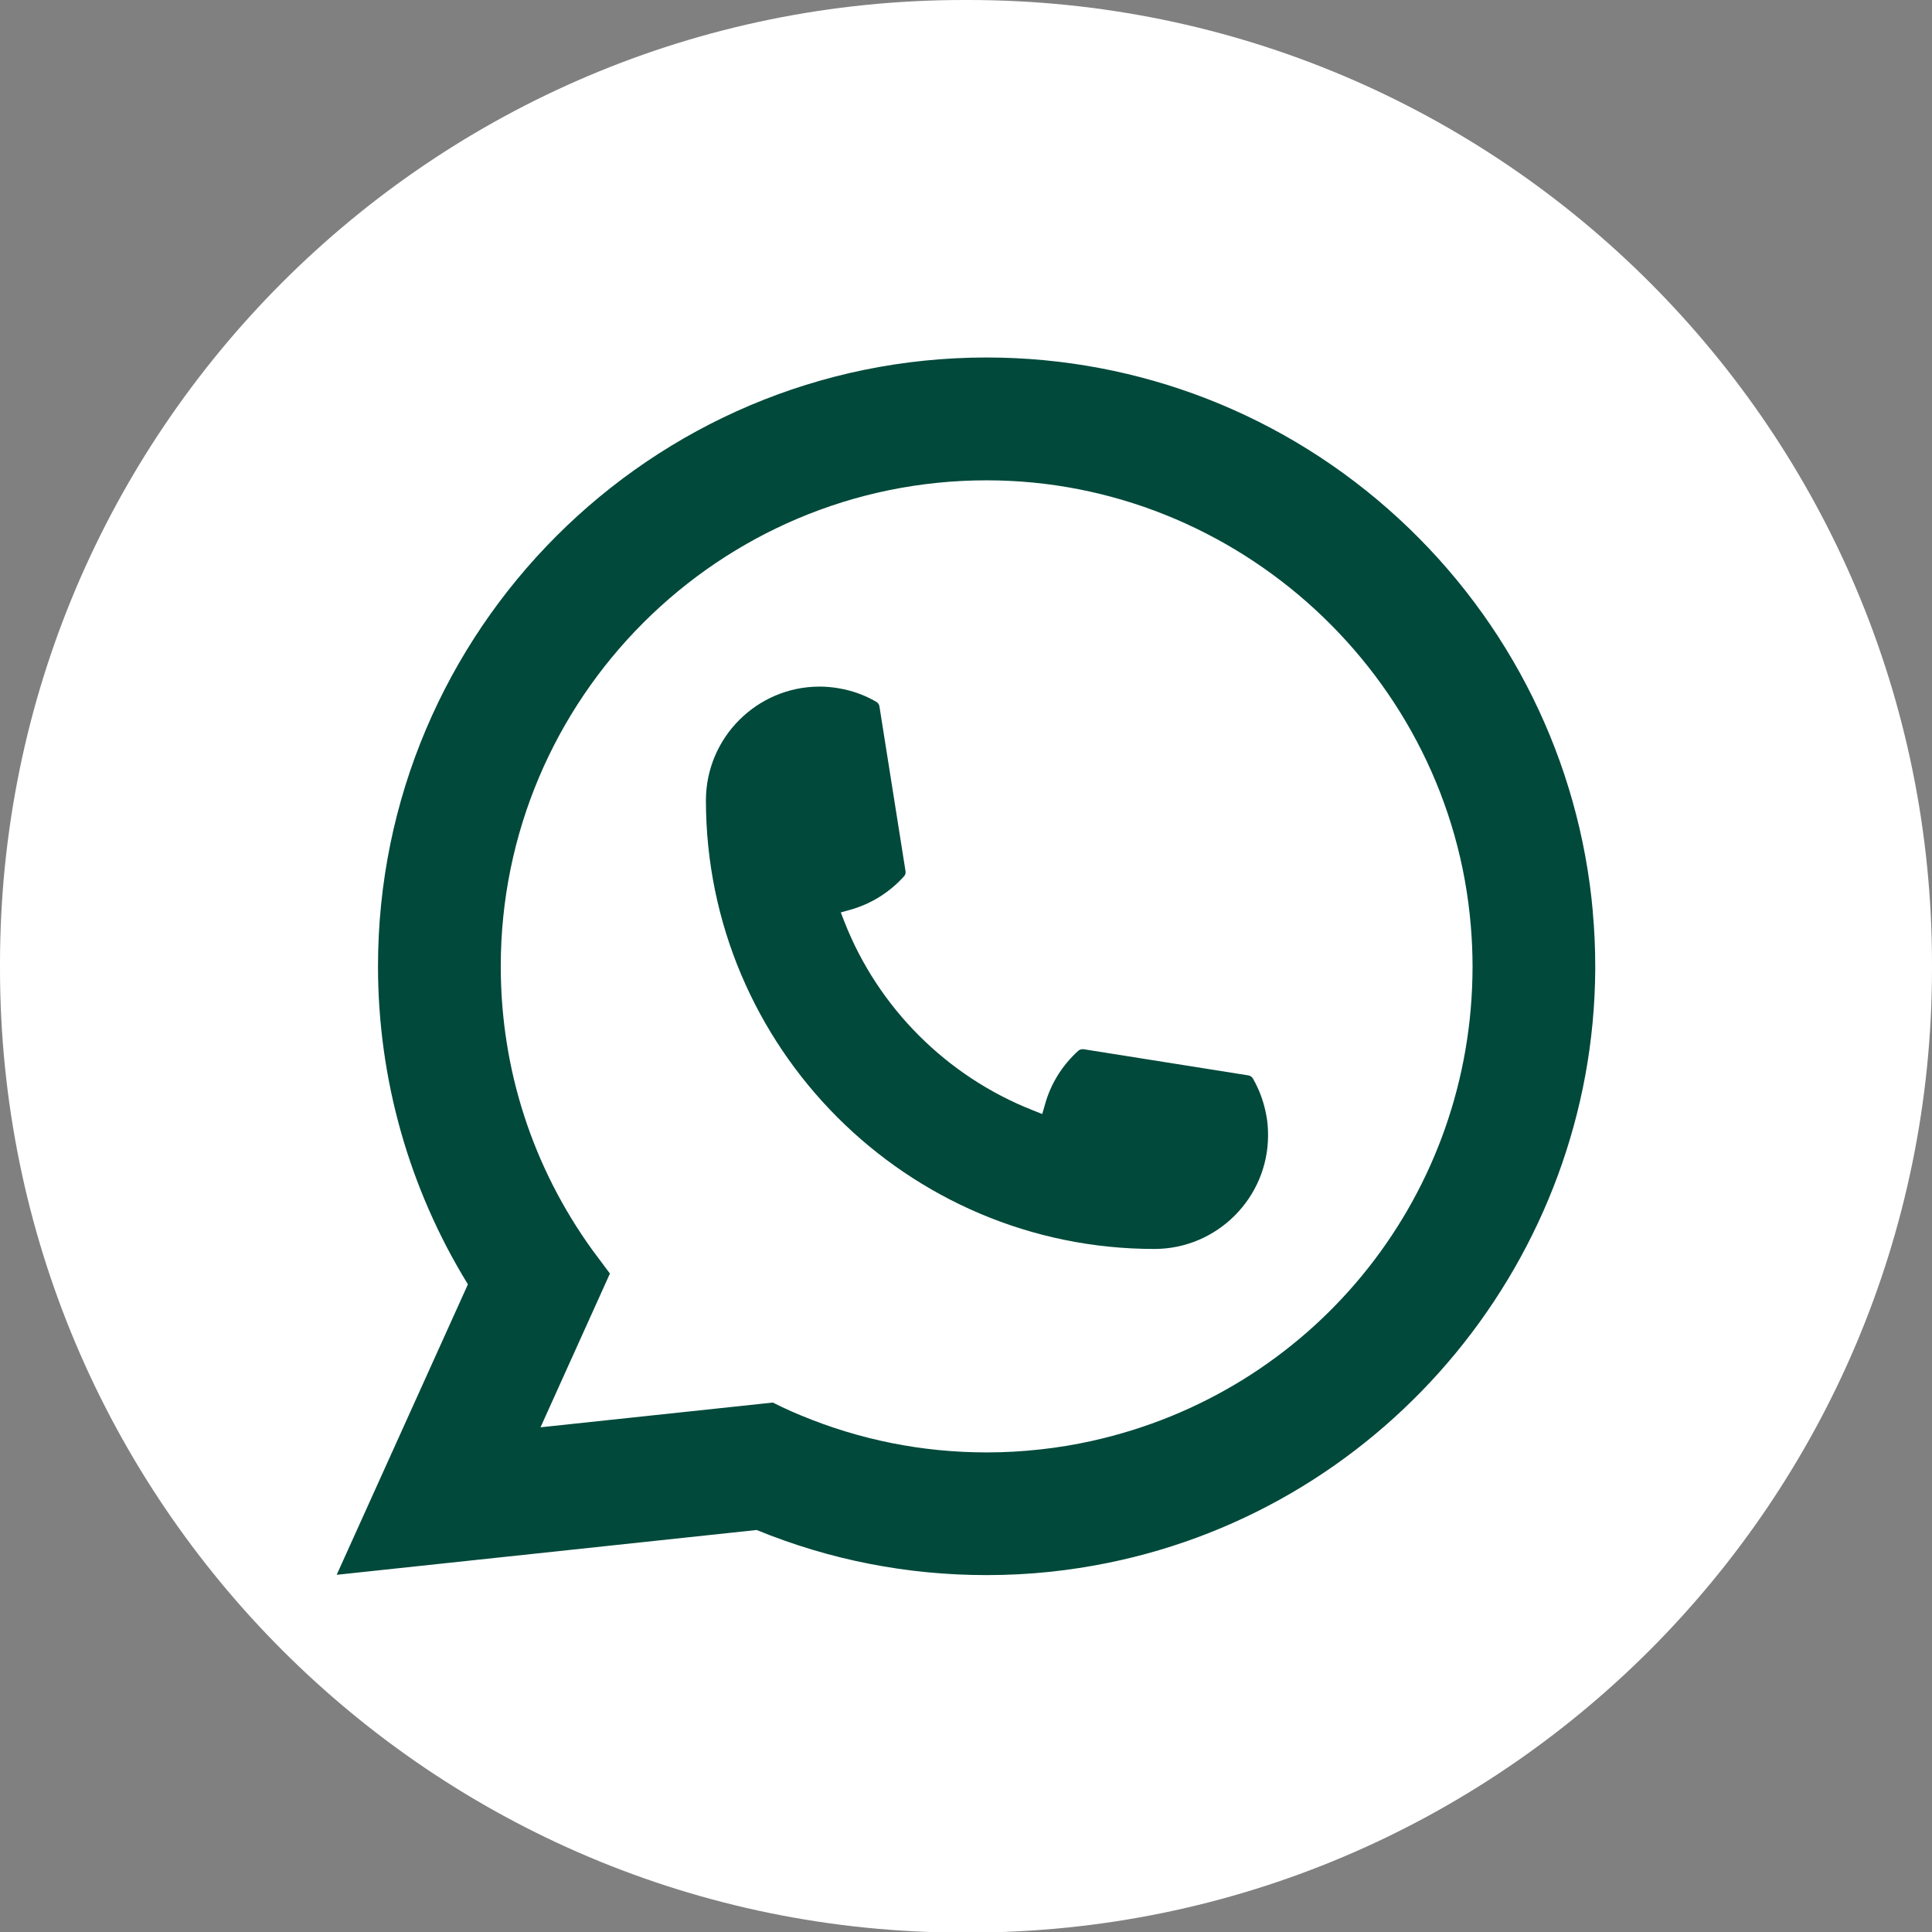
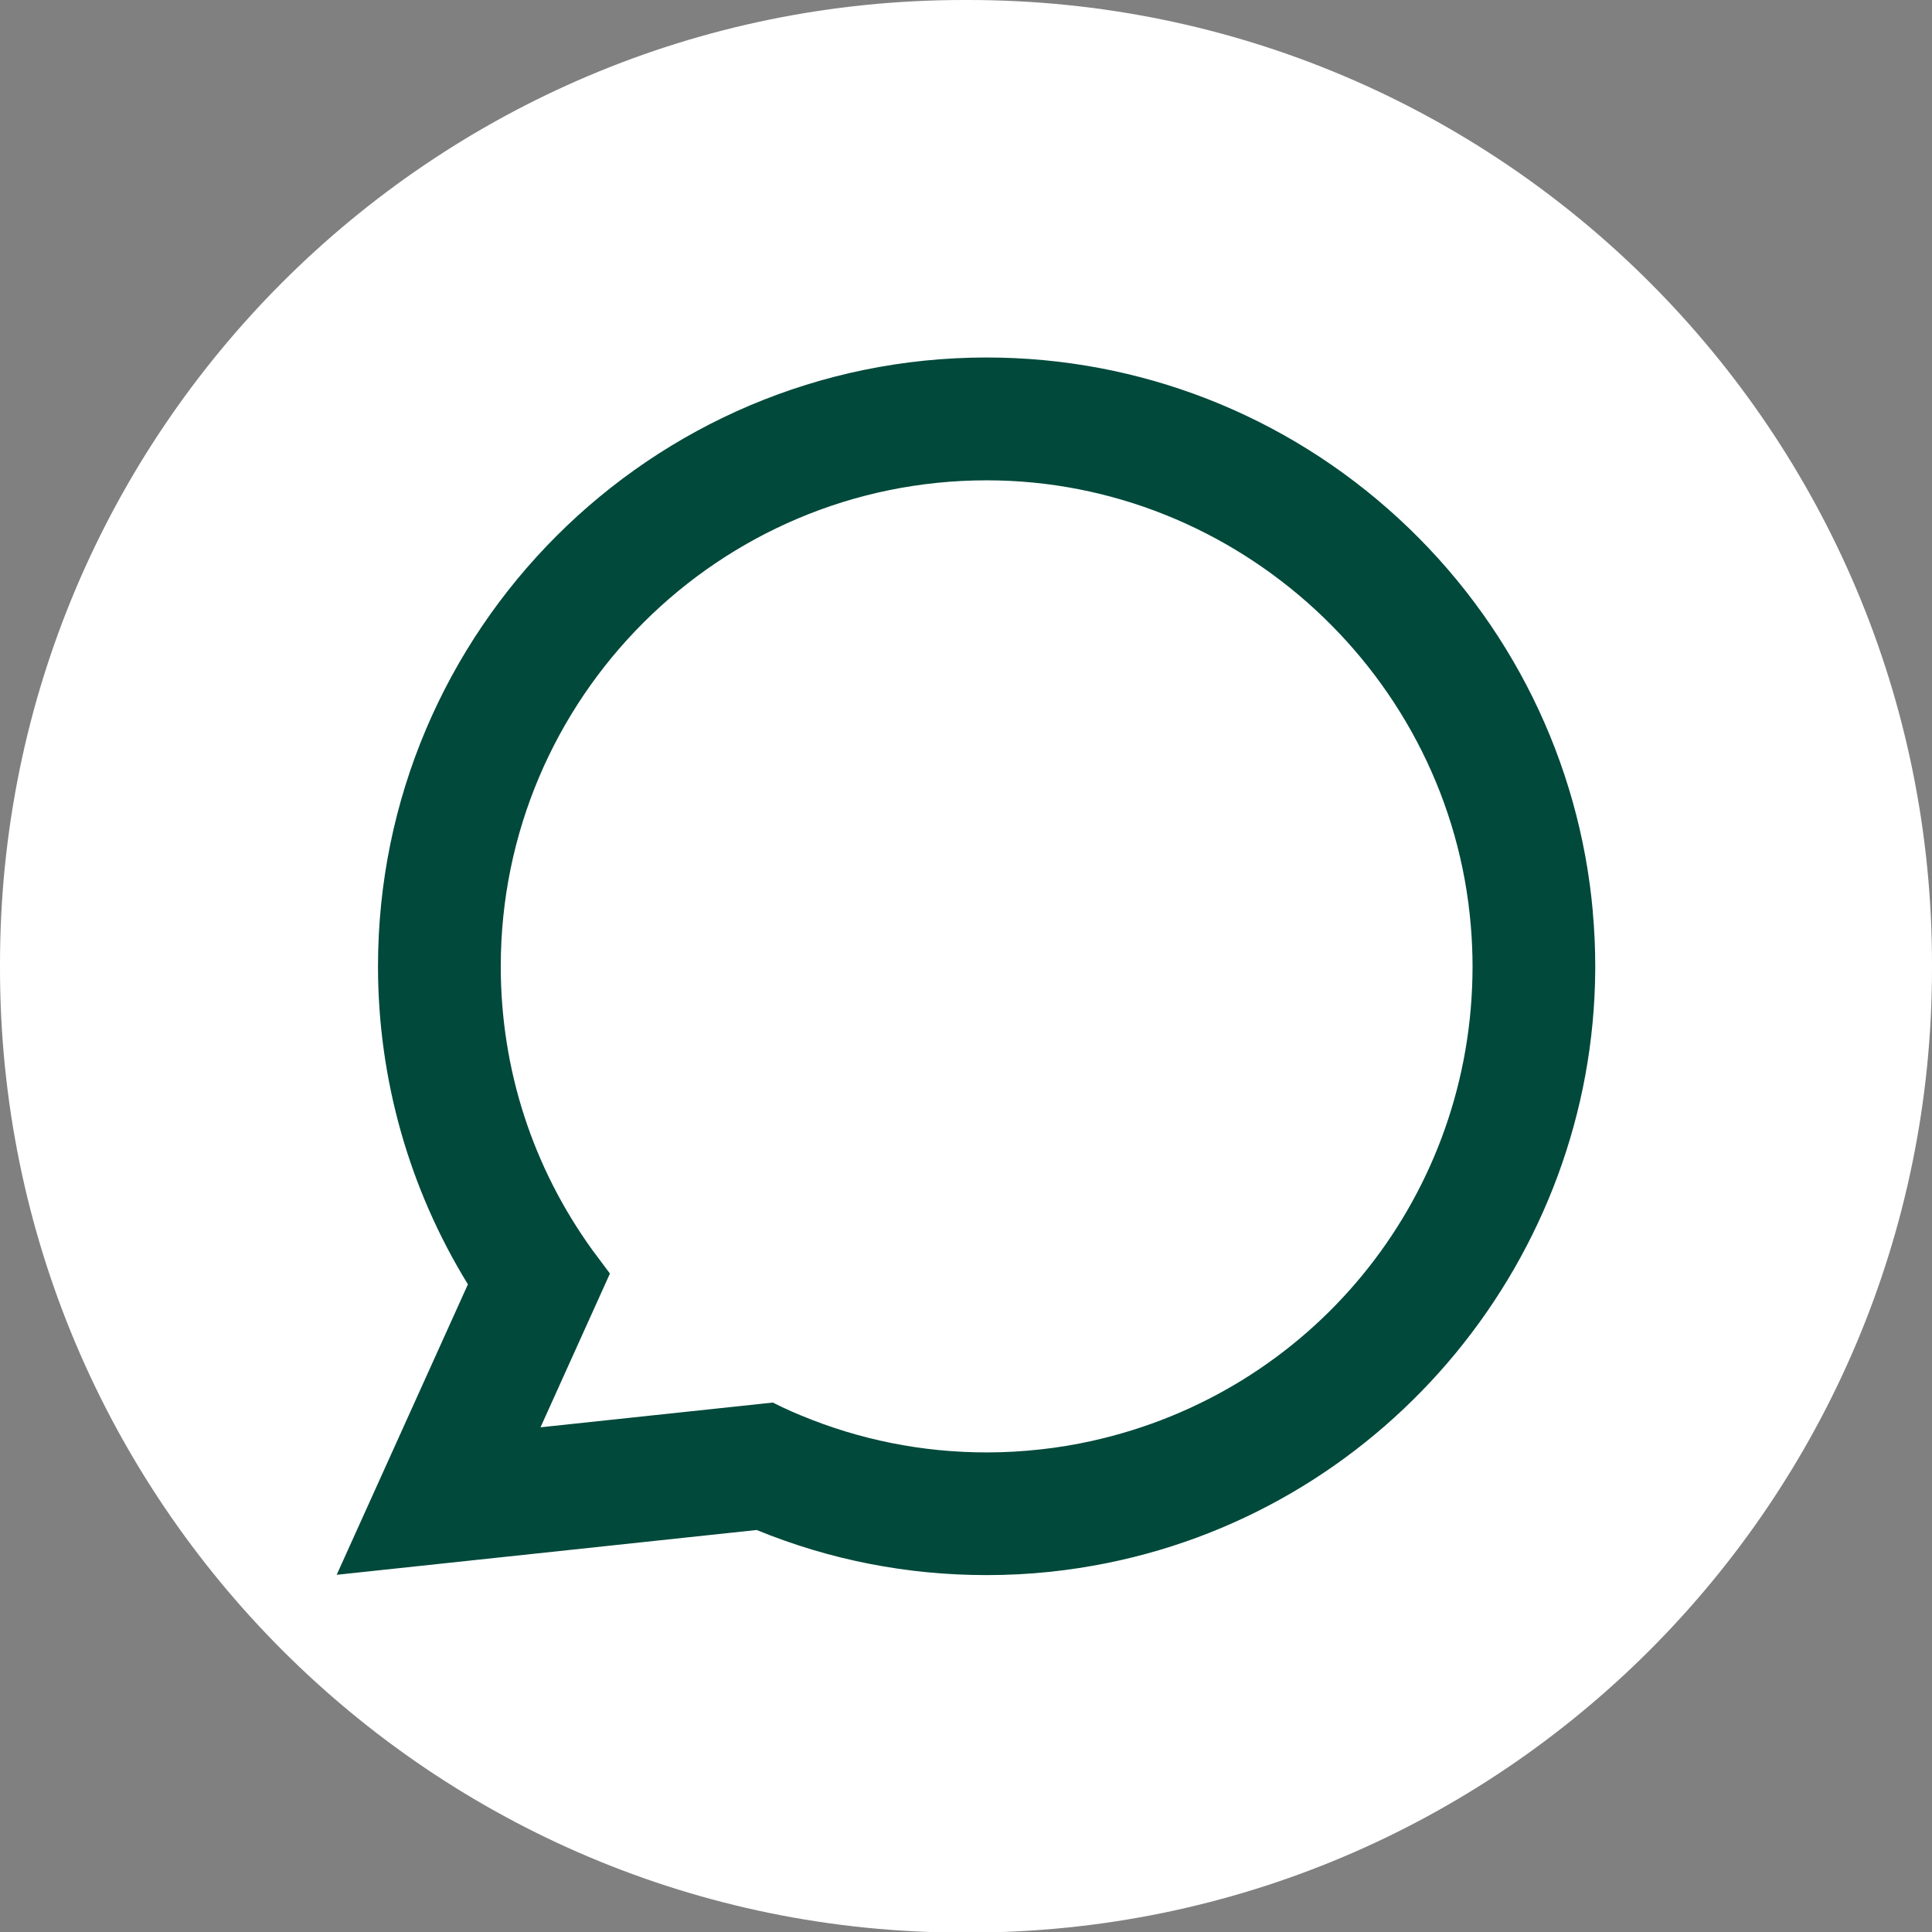
<svg xmlns="http://www.w3.org/2000/svg" width="26" height="26" viewBox="0 0 26 26" fill="none">
  <rect x="0" y="0" width="26" height="26" fill="#808080" stroke="none" />
  <path d="M13.03 0H12.97C5.807 0 0 5.809 0 12.974V13.033C0 20.199 5.807 26.008 12.97 26.008H13.03C20.193 26.008 26 20.199 26 13.033V12.974C26 5.809 20.193 0 13.03 0Z" fill="white" />
-   <path d="M15.536 16.808C12.208 16.808 9.501 14.099 9.5 10.77C9.501 9.926 10.188 9.24 11.029 9.24C11.116 9.24 11.202 9.248 11.284 9.262C11.464 9.292 11.635 9.353 11.793 9.445C11.816 9.459 11.831 9.481 11.835 9.506L12.186 11.723C12.191 11.749 12.183 11.775 12.165 11.794C11.971 12.009 11.723 12.164 11.447 12.242L11.315 12.279L11.365 12.408C11.818 13.563 12.742 14.486 13.898 14.941L14.026 14.992L14.064 14.86C14.141 14.583 14.296 14.335 14.511 14.141C14.526 14.127 14.547 14.12 14.568 14.12C14.573 14.12 14.577 14.12 14.583 14.12L16.799 14.472C16.826 14.477 16.847 14.491 16.861 14.514C16.952 14.672 17.013 14.844 17.044 15.024C17.059 15.105 17.065 15.189 17.065 15.278C17.065 16.12 16.379 16.807 15.536 16.808Z" fill="#00493B" />
  <path d="M21.436 12.273C21.256 10.245 20.327 8.363 18.82 6.976C17.303 5.58 15.335 4.811 13.278 4.811C8.761 4.811 5.087 8.486 5.087 13.004C5.087 14.52 5.505 15.997 6.297 17.284L4.531 21.193L10.183 20.59C11.166 20.993 12.207 21.197 13.277 21.197C13.558 21.197 13.847 21.183 14.137 21.152C14.392 21.125 14.65 21.085 14.903 21.034C18.685 20.27 21.446 16.912 21.468 13.048V13.004C21.468 12.758 21.457 12.512 21.435 12.274L21.436 12.273ZM10.401 18.875L7.274 19.208L8.208 17.139L8.021 16.888C8.007 16.87 7.994 16.852 7.978 16.831C7.167 15.711 6.739 14.388 6.739 13.005C6.739 9.398 9.672 6.464 13.278 6.464C16.655 6.464 19.518 9.1 19.794 12.465C19.809 12.646 19.817 12.827 19.817 13.006C19.817 13.057 19.816 13.107 19.815 13.161C19.746 16.177 17.639 18.74 14.691 19.392C14.466 19.442 14.236 19.48 14.007 19.505C13.768 19.532 13.523 19.546 13.28 19.546C12.413 19.546 11.572 19.378 10.776 19.047C10.688 19.011 10.601 18.973 10.521 18.934L10.402 18.876L10.401 18.875Z" fill="#00493B" />
</svg>